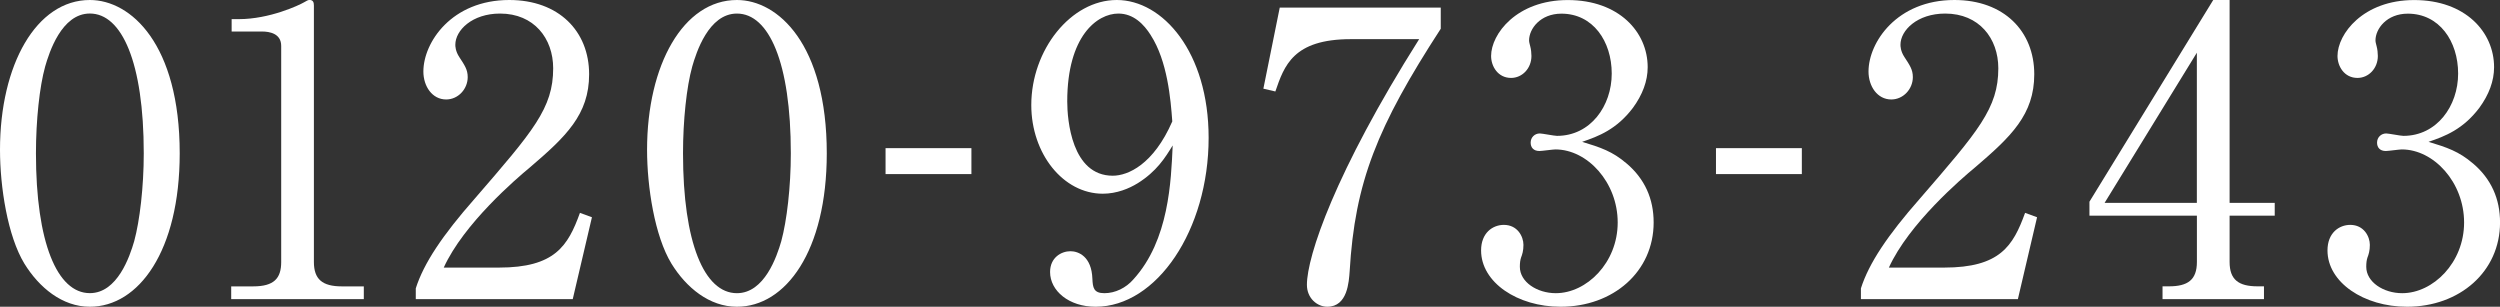
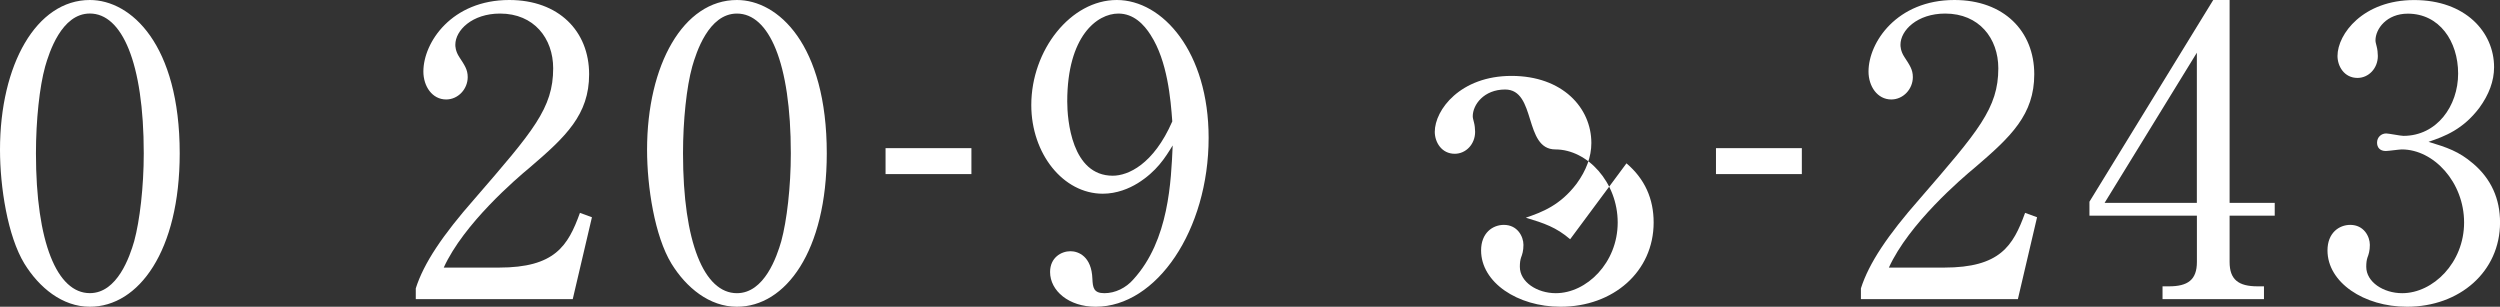
<svg xmlns="http://www.w3.org/2000/svg" id="_レイヤー_2" data-name="レイヤー 2" width="569.53" height="69.88" viewBox="0 0 569.53 69.88">
  <rect x="0" y="0" width="569.53" height="69.88" fill="#333333" stroke="none" />
  <defs>
    <style>
      .cls-1 {
        fill: #fff;
      }
    </style>
  </defs>
  <g id="_文字" data-name="文字">
    <g>
      <path class="cls-1" d="M20.47,69.88c-6.28,0-11.56-4.37-14.92-9.83C1.73,53.77,0,42.58,0,34.12,0,14.74,8.28,0,20.47,0c9.37,0,20.47,10.1,20.47,34.94,0,22.29-9.37,34.94-20.47,34.94ZM10.28,15.19c-1.27,4.55-2.09,12.19-2.09,19.74,0,20.29,4.82,31.85,12.28,31.85,6.28,0,9.1-8.37,10.1-11.83,1.27-4.64,2.18-12.37,2.18-20.02,0-20.75-5-31.85-12.28-31.85-6.46,0-9.28,8.92-10.19,12.1Z" />
-       <path class="cls-1" d="M52.69,65.24h5c4.73,0,6.37-1.82,6.37-5.55V10.46c0-2.82-2.64-3.28-4.37-3.28h-6.92v-2.82h1.64c7.01,0,13.74-3.18,14.83-3.82,.64-.36,.91-.55,1.27-.55,.82,0,1,.55,1,1.27V59.69c0,3.91,1.91,5.55,6.37,5.55h5v2.91h-30.21v-2.91Z" />
      <path class="cls-1" d="M130.48,68.15h-35.76v-2.46c1.82-5.73,6.1-12.1,13.38-20.38,13.38-15.47,17.92-20.65,17.92-29.75,0-6.82-4.37-12.47-12.1-12.47-6.37,0-10.19,3.82-10.19,7.1,0,.27,0,1.46,.91,2.82,1.18,1.82,1.91,2.82,1.91,4.55,0,2.73-2.18,5.1-4.91,5.1-3.18,0-5.19-3-5.19-6.37,0-6.64,6.46-16.29,19.56-16.29,11.28,0,18.2,7.1,18.2,16.92,0,9.19-5.28,14.19-13.47,21.2-3.09,2.55-15.1,12.83-19.65,22.84h12.56c12.74,0,15.74-4.91,18.47-12.47l2.73,1-4.37,18.65Z" />
      <path class="cls-1" d="M167.88,69.88c-6.28,0-11.56-4.37-14.92-9.83-3.82-6.28-5.55-17.47-5.55-25.93,0-19.38,8.28-34.12,20.47-34.12,9.37,0,20.47,10.1,20.47,34.94,0,22.29-9.37,34.94-20.47,34.94Zm-10.19-54.68c-1.27,4.55-2.09,12.19-2.09,19.74,0,20.29,4.82,31.85,12.28,31.85,6.28,0,9.1-8.37,10.1-11.83,1.27-4.64,2.18-12.37,2.18-20.02,0-20.75-5-31.85-12.28-31.85-6.46,0-9.28,8.92-10.19,12.1Z" />
      <path class="cls-1" d="M221.3,39.66h-19.56v-5.91h19.56v5.91Z" />
      <path class="cls-1" d="M259.15,41.76c-1.91,1.18-4.73,2.37-7.92,2.37-9.01,0-16.29-9.1-16.29-20.2,0-12.56,9.01-23.93,19.47-23.93s20.93,11.83,20.93,31.39c0,21.02-11.83,38.49-25.75,38.49-6.1,0-10.37-3.64-10.37-7.92,0-3.28,2.55-4.73,4.64-4.73,1.82,0,4.82,1.18,5,6.28,.09,2,.27,3.28,2.73,3.28s4.91-1.18,6.64-3.18c8.1-8.92,8.55-22.38,8.92-30.48-1.73,2.82-3.64,5.91-8.01,8.64Zm3-33.76c-1.55-2.46-3.91-4.91-7.37-4.91-4.82,0-11.65,5.1-11.65,20.02,0,4.19,1,16.92,10.37,16.92,3.46,0,9.28-2.55,13.56-12.37-.36-5-1.09-13.74-4.91-19.65Z" />
-       <path class="cls-1" d="M328.22,1.73V6.55c-14.47,22.29-19.56,34.94-20.75,55.23-.18,2.37-.45,8.1-5.1,8.1-2.27,0-4.64-1.91-4.64-5,0-6.46,6.37-25.57,25.57-55.96h-15.56c-13.19,0-15.19,6.1-17.2,11.92l-2.73-.64,3.73-18.47h36.67Z" />
-       <path class="cls-1" d="M370.53,37.21c4.19,3.55,6.19,8.1,6.19,13.47,0,11.19-9.19,19.2-21.2,19.2-9.83,0-18.11-5.55-18.11-12.83,0-4,2.64-5.82,5.19-5.82,3.09,0,4.46,2.64,4.46,4.55,0,1.36-.27,2.18-.55,2.91-.18,.55-.27,1.18-.27,2.09,0,3.46,3.91,6.01,8.19,6.01,7.01,0,14.1-6.92,14.1-16.1s-6.92-16.65-14.19-16.65c-.55,0-3.09,.36-3.64,.36-1.36,0-2-.82-2-1.91,0-1.18,.91-2.09,2.09-2.09,.55,0,3.28,.55,3.91,.55,7.64,0,12.47-6.82,12.47-14.19s-4.28-13.65-11.46-13.65c-4.82,0-7.37,3.46-7.37,6.1,0,.46,.18,.91,.27,1.36,.18,.64,.27,1.55,.27,2.18,0,2.82-2.09,5-4.64,5-3,0-4.55-2.64-4.55-5,0-5,5.82-12.74,17.47-12.74s18.2,7.28,18.2,15.29c0,3.18-1.18,6.28-3.37,9.28-3.73,4.91-7.82,6.46-11.56,7.73,4.19,1.27,6.92,2.18,10.1,4.91Z" />
+       <path class="cls-1" d="M370.53,37.21c4.19,3.55,6.19,8.1,6.19,13.47,0,11.19-9.19,19.2-21.2,19.2-9.83,0-18.11-5.55-18.11-12.83,0-4,2.64-5.82,5.19-5.82,3.09,0,4.46,2.64,4.46,4.55,0,1.36-.27,2.18-.55,2.91-.18,.55-.27,1.18-.27,2.09,0,3.46,3.91,6.01,8.19,6.01,7.01,0,14.1-6.92,14.1-16.1s-6.92-16.65-14.19-16.65s-4.28-13.65-11.46-13.65c-4.82,0-7.37,3.46-7.37,6.1,0,.46,.18,.91,.27,1.36,.18,.64,.27,1.55,.27,2.18,0,2.82-2.09,5-4.64,5-3,0-4.55-2.64-4.55-5,0-5,5.82-12.74,17.47-12.74s18.2,7.28,18.2,15.29c0,3.18-1.18,6.28-3.37,9.28-3.73,4.91-7.82,6.46-11.56,7.73,4.19,1.27,6.92,2.18,10.1,4.91Z" />
      <path class="cls-1" d="M410.48,39.66h-19.56v-5.91h19.56v5.91Z" />
      <path class="cls-1" d="M459.7,68.15h-35.76v-2.46c1.82-5.73,6.1-12.1,13.38-20.38,13.38-15.47,17.92-20.65,17.92-29.75,0-6.82-4.37-12.47-12.1-12.47-6.37,0-10.19,3.82-10.19,7.1,0,.27,0,1.46,.91,2.82,1.18,1.82,1.91,2.82,1.91,4.55,0,2.73-2.18,5.1-4.91,5.1-3.18,0-5.19-3-5.19-6.37,0-6.64,6.46-16.29,19.56-16.29,11.28,0,18.2,7.1,18.2,16.92,0,9.19-5.28,14.19-13.47,21.2-3.09,2.55-15.1,12.83-19.65,22.84h12.56c12.74,0,15.74-4.91,18.47-12.47l2.73,1-4.37,18.65Z" />
      <path class="cls-1" d="M504.2,0h3.73V46.22h10.28v2.91h-10.28v10.55c0,4,2,5.55,6.37,5.55h1.46v2.91h-23.11v-2.91h1.46c4.28,0,6.37-1.46,6.37-5.55v-10.55h-24.48v-3.18L504.2,0Zm-3.73,12.01l-21.02,34.21h21.02V12.01Z" />
      <path class="cls-1" d="M563.35,37.21c4.19,3.55,6.19,8.1,6.19,13.47,0,11.19-9.19,19.2-21.2,19.2-9.83,0-18.11-5.55-18.11-12.83,0-4,2.64-5.82,5.19-5.82,3.09,0,4.46,2.64,4.46,4.55,0,1.36-.27,2.18-.55,2.91-.18,.55-.27,1.18-.27,2.09,0,3.46,3.91,6.01,8.19,6.01,7.01,0,14.1-6.92,14.1-16.1s-6.92-16.65-14.19-16.65c-.55,0-3.09,.36-3.64,.36-1.36,0-2-.82-2-1.91,0-1.18,.91-2.09,2.09-2.09,.55,0,3.28,.55,3.91,.55,7.64,0,12.47-6.82,12.47-14.19s-4.28-13.65-11.46-13.65c-4.82,0-7.37,3.46-7.37,6.1,0,.46,.18,.91,.27,1.36,.18,.64,.27,1.55,.27,2.18,0,2.82-2.09,5-4.64,5-3,0-4.55-2.64-4.55-5,0-5,5.82-12.74,17.47-12.74s18.2,7.28,18.2,15.29c0,3.18-1.18,6.28-3.37,9.28-3.73,4.91-7.82,6.46-11.56,7.73,4.19,1.27,6.92,2.18,10.1,4.91Z" />
    </g>
  </g>
</svg>